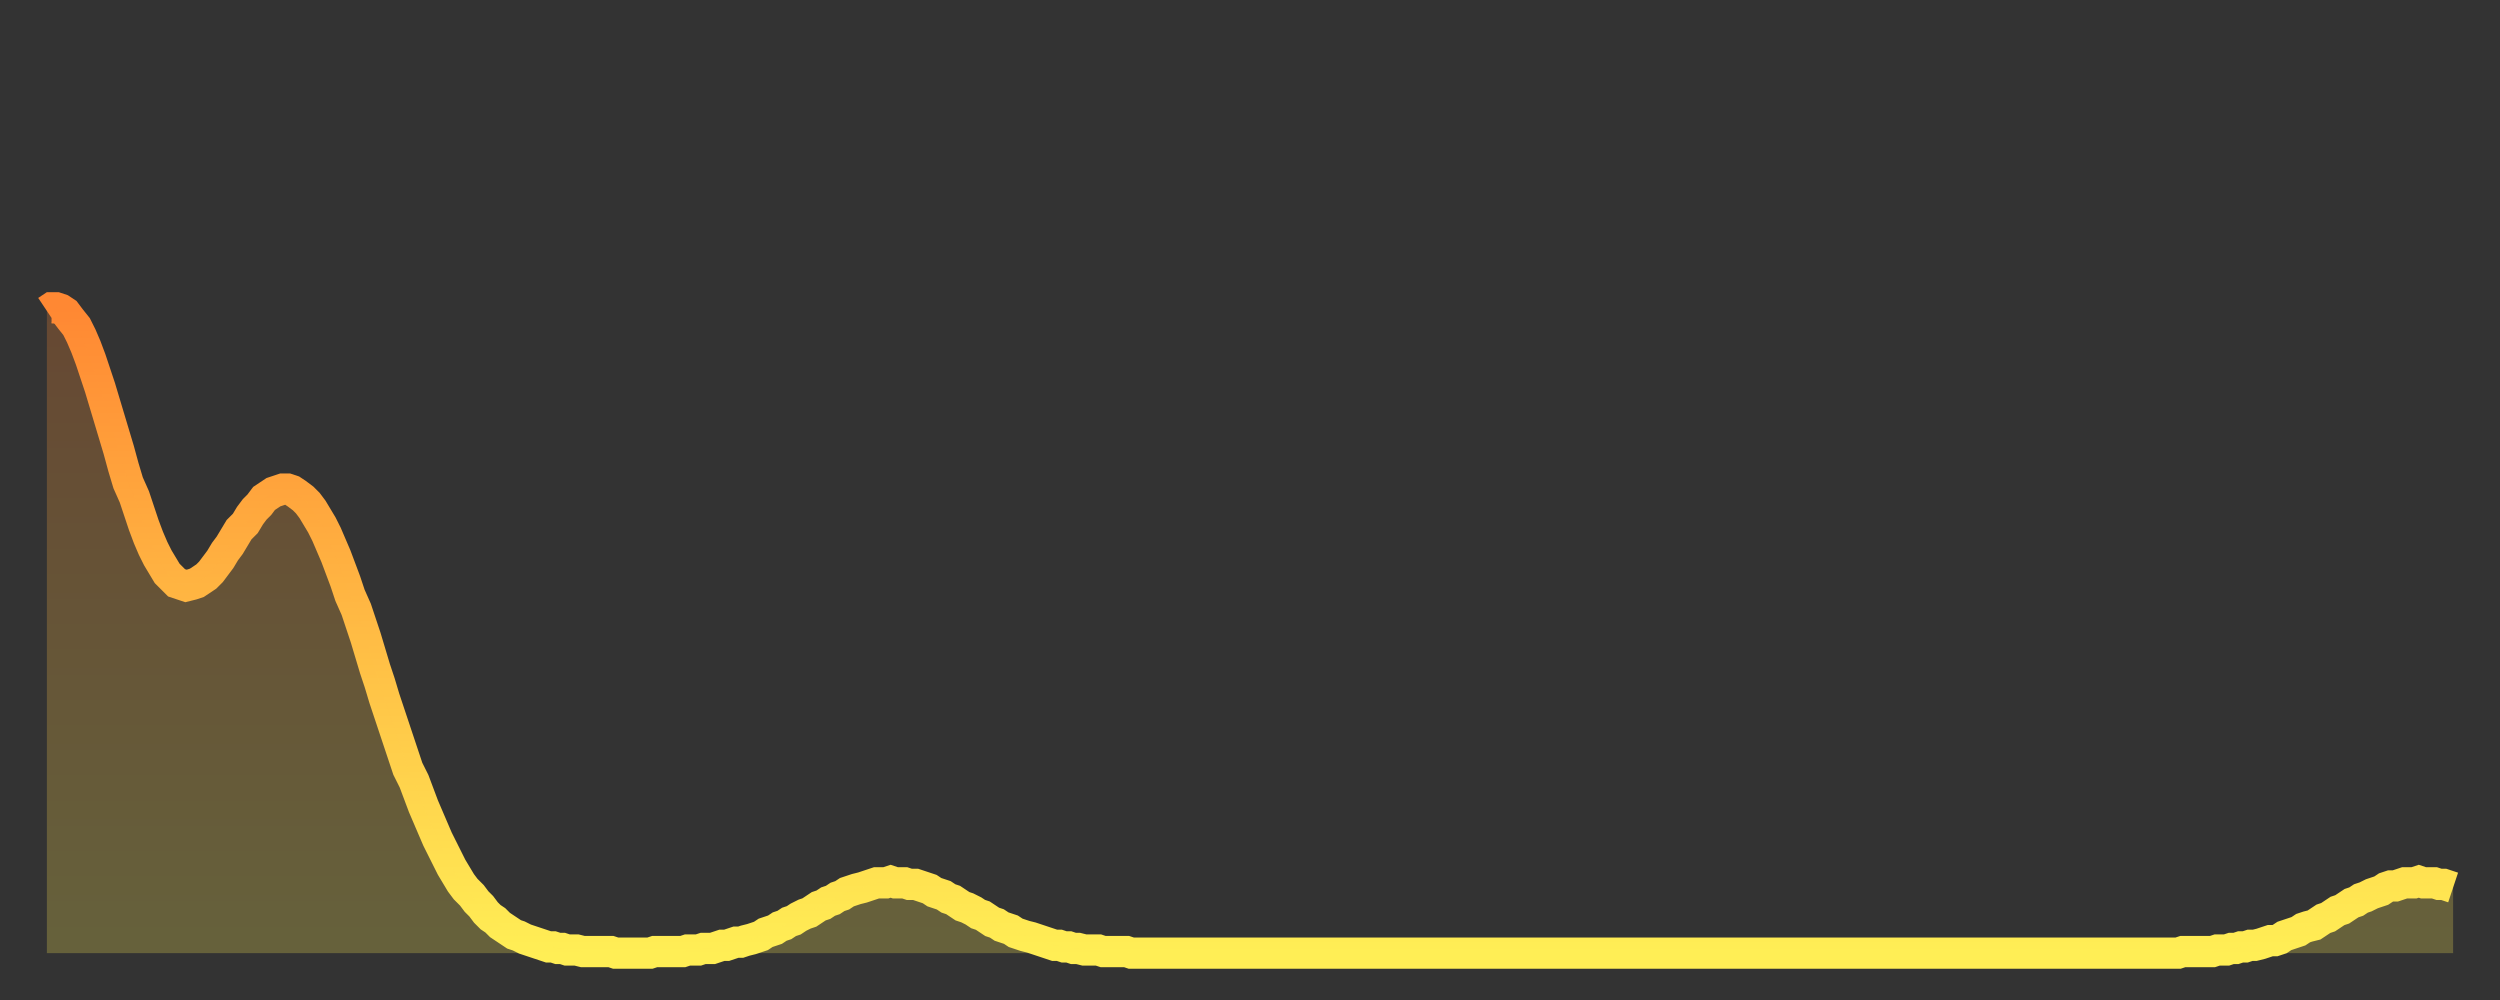
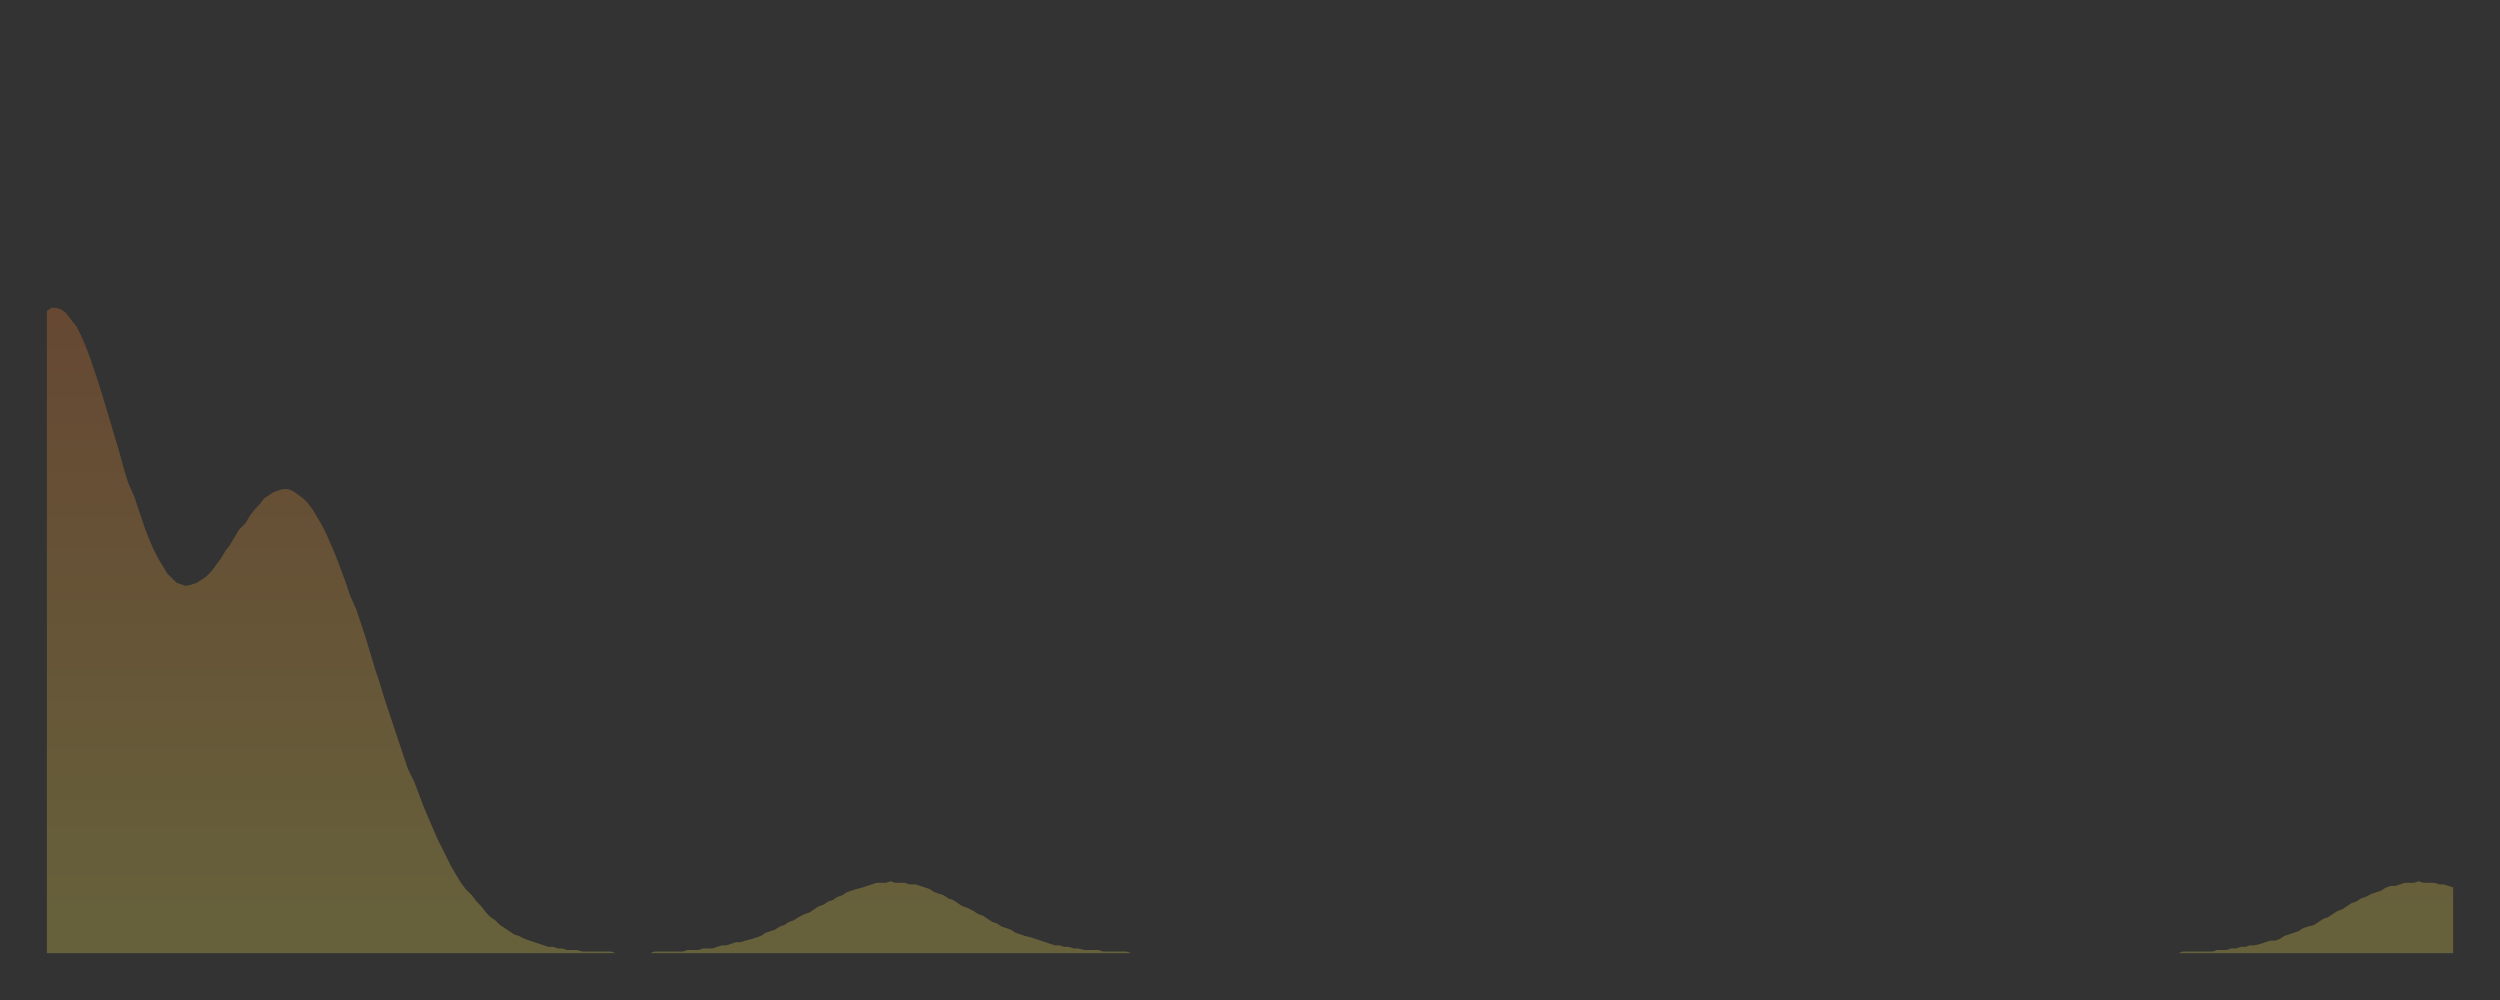
<svg xmlns="http://www.w3.org/2000/svg" baseProfile="full" height="64" version="1.1" width="160">
  <rect width="100%" height="100%" fill="#333333" stroke="none" />
  <defs>
    <linearGradient id="id679024" x1="0" x2="0" y1="0" y2="1">
      <stop offset="0%" stop-color="#ff8833" />
      <stop offset="50%" stop-color="#ffbb44" />
      <stop offset="100%" stop-color="#ffee55" />
    </linearGradient>
  </defs>
  <g transform="translate(3,3)">
    <g>
-       <path d="M 0.0 16.9 0.3 16.7 0.6 16.7 0.9 16.8 1.2 17.0 1.5 17.4 1.9 17.9 2.2 18.5 2.5 19.2 2.8 20.0 3.1 20.9 3.4 21.8 3.7 22.8 4.0 23.8 4.3 24.8 4.6 25.8 4.9 26.9 5.2 27.9 5.6 28.8 5.9 29.7 6.2 30.6 6.5 31.4 6.8 32.1 7.1 32.7 7.4 33.2 7.7 33.7 8.0 34.0 8.3 34.3 8.6 34.4 8.9 34.5 9.3 34.4 9.6 34.3 9.9 34.1 10.2 33.9 10.5 33.6 10.8 33.2 11.1 32.8 11.4 32.3 11.7 31.9 12.0 31.4 12.3 30.9 12.7 30.5 13.0 30.0 13.3 29.6 13.6 29.3 13.9 28.9 14.2 28.7 14.5 28.5 14.8 28.4 15.1 28.3 15.4 28.3 15.7 28.4 16.0 28.6 16.4 28.9 16.7 29.2 17.0 29.6 17.3 30.1 17.6 30.6 17.9 31.2 18.2 31.9 18.5 32.6 18.8 33.4 19.1 34.2 19.4 35.1 19.8 36.0 20.1 36.9 20.4 37.8 20.7 38.8 21.0 39.8 21.3 40.7 21.6 41.7 21.9 42.6 22.2 43.5 22.5 44.4 22.8 45.3 23.1 46.2 23.5 47.0 23.8 47.8 24.1 48.6 24.4 49.3 24.7 50.0 25.0 50.7 25.3 51.3 25.6 51.9 25.9 52.5 26.2 53.0 26.5 53.5 26.8 53.9 27.2 54.3 27.5 54.7 27.8 55.0 28.1 55.4 28.4 55.7 28.7 55.9 29.0 56.2 29.3 56.4 29.6 56.6 29.9 56.8 30.2 56.9 30.6 57.1 30.9 57.2 31.2 57.3 31.5 57.4 31.8 57.5 32.1 57.6 32.4 57.6 32.7 57.7 33.0 57.7 33.3 57.8 33.6 57.8 33.9 57.8 34.3 57.9 34.6 57.9 34.9 57.9 35.2 57.9 35.5 57.9 35.8 57.9 36.1 57.9 36.4 58.0 36.7 58.0 37.0 58.0 37.3 58.0 37.7 58.0 38.0 58.0 38.3 58.0 38.6 58.0 38.9 57.9 39.2 57.9 39.5 57.9 39.8 57.9 40.1 57.9 40.4 57.9 40.7 57.9 41.0 57.8 41.4 57.8 41.7 57.8 42.0 57.7 42.3 57.7 42.6 57.7 42.9 57.6 43.2 57.5 43.5 57.5 43.8 57.4 44.1 57.3 44.4 57.3 44.7 57.2 45.1 57.1 45.4 57.0 45.7 56.9 46.0 56.7 46.3 56.6 46.6 56.5 46.9 56.3 47.2 56.2 47.5 56.0 47.8 55.9 48.1 55.7 48.5 55.5 48.8 55.4 49.1 55.2 49.4 55.0 49.7 54.9 50.0 54.7 50.3 54.6 50.6 54.4 50.9 54.3 51.2 54.1 51.5 54.0 51.8 53.9 52.2 53.8 52.5 53.7 52.8 53.6 53.1 53.5 53.4 53.5 53.7 53.5 54.0 53.4 54.3 53.5 54.6 53.5 54.9 53.5 55.2 53.6 55.6 53.6 55.9 53.7 56.2 53.8 56.5 53.9 56.8 54.1 57.1 54.2 57.4 54.3 57.7 54.5 58.0 54.6 58.3 54.8 58.6 55.0 58.9 55.1 59.3 55.3 59.6 55.5 59.9 55.6 60.2 55.8 60.5 56.0 60.8 56.1 61.1 56.3 61.4 56.4 61.7 56.5 62.0 56.7 62.3 56.8 62.6 56.9 63.0 57.0 63.3 57.1 63.6 57.2 63.9 57.3 64.2 57.4 64.5 57.5 64.8 57.5 65.1 57.6 65.4 57.6 65.7 57.7 66.0 57.7 66.4 57.8 66.7 57.8 67.0 57.8 67.3 57.8 67.6 57.9 67.9 57.9 68.2 57.9 68.5 57.9 68.8 57.9 69.1 57.9 69.4 58.0 69.7 58.0 70.1 58.0 70.4 58.0 70.7 58.0 71.0 58.0 71.3 58.0 71.6 58.0 71.9 58.0 72.2 58.0 72.5 58.0 72.8 58.0 73.1 58.0 73.5 58.0 73.8 58.0 74.1 58.0 74.4 58.0 74.7 58.0 75.0 58.0 75.3 58.0 75.6 58.0 75.9 58.0 76.2 58.0 76.5 58.0 76.8 58.0 77.2 58.0 77.5 58.0 77.8 58.0 78.1 58.0 78.4 58.0 78.7 58.0 79.0 58.0 79.3 58.0 79.6 58.0 79.9 58.0 80.2 58.0 80.5 58.0 80.9 58.0 81.2 58.0 81.5 58.0 81.8 58.0 82.1 58.0 82.4 58.0 82.7 58.0 83.0 58.0 83.3 58.0 83.6 58.0 83.9 58.0 84.3 58.0 84.6 58.0 84.9 58.0 85.2 58.0 85.5 58.0 85.8 58.0 86.1 58.0 86.4 58.0 86.7 58.0 87.0 58.0 87.3 58.0 87.6 58.0 88.0 58.0 88.3 58.0 88.6 58.0 88.9 58.0 89.2 58.0 89.5 58.0 89.8 58.0 90.1 58.0 90.4 58.0 90.7 58.0 91.0 58.0 91.4 58.0 91.7 58.0 92.0 58.0 92.3 58.0 92.6 58.0 92.9 58.0 93.2 58.0 93.5 58.0 93.8 58.0 94.1 58.0 94.4 58.0 94.7 58.0 95.1 58.0 95.4 58.0 95.7 58.0 96.0 58.0 96.3 58.0 96.6 58.0 96.9 58.0 97.2 58.0 97.5 58.0 97.8 58.0 98.1 58.0 98.4 58.0 98.8 58.0 99.1 58.0 99.4 58.0 99.7 58.0 100.0 58.0 100.3 58.0 100.6 58.0 100.9 58.0 101.2 58.0 101.5 58.0 101.8 58.0 102.2 58.0 102.5 58.0 102.8 58.0 103.1 58.0 103.4 58.0 103.7 58.0 104.0 58.0 104.3 58.0 104.6 58.0 104.9 58.0 105.2 58.0 105.5 58.0 105.9 58.0 106.2 58.0 106.5 58.0 106.8 58.0 107.1 58.0 107.4 58.0 107.7 58.0 108.0 58.0 108.3 58.0 108.6 58.0 108.9 58.0 109.3 58.0 109.6 58.0 109.9 58.0 110.2 58.0 110.5 58.0 110.8 58.0 111.1 58.0 111.4 58.0 111.7 58.0 112.0 58.0 112.3 58.0 112.6 58.0 113.0 58.0 113.3 58.0 113.6 58.0 113.9 58.0 114.2 58.0 114.5 58.0 114.8 58.0 115.1 58.0 115.4 58.0 115.7 58.0 116.0 58.0 116.3 58.0 116.7 58.0 117.0 58.0 117.3 58.0 117.6 58.0 117.9 58.0 118.2 58.0 118.5 58.0 118.8 58.0 119.1 58.0 119.4 58.0 119.7 58.0 120.1 58.0 120.4 58.0 120.7 58.0 121.0 58.0 121.3 58.0 121.6 58.0 121.9 58.0 122.2 58.0 122.5 58.0 122.8 58.0 123.1 58.0 123.4 58.0 123.8 58.0 124.1 58.0 124.4 58.0 124.7 58.0 125.0 58.0 125.3 58.0 125.6 58.0 125.9 58.0 126.2 58.0 126.5 58.0 126.8 58.0 127.2 58.0 127.5 58.0 127.8 58.0 128.1 58.0 128.4 58.0 128.7 58.0 129.0 58.0 129.3 58.0 129.6 58.0 129.9 58.0 130.2 58.0 130.5 58.0 130.9 58.0 131.2 58.0 131.5 58.0 131.8 58.0 132.1 58.0 132.4 58.0 132.7 58.0 133.0 58.0 133.3 58.0 133.6 58.0 133.9 58.0 134.2 58.0 134.6 58.0 134.9 58.0 135.2 58.0 135.5 58.0 135.8 58.0 136.1 58.0 136.4 58.0 136.7 57.9 137.0 57.9 137.3 57.9 137.6 57.9 138.0 57.9 138.3 57.9 138.6 57.9 138.9 57.8 139.2 57.8 139.5 57.8 139.8 57.7 140.1 57.7 140.4 57.6 140.7 57.6 141.0 57.5 141.3 57.5 141.7 57.4 142.0 57.3 142.3 57.2 142.6 57.2 142.9 57.1 143.2 56.9 143.5 56.8 143.8 56.7 144.1 56.6 144.4 56.4 144.7 56.3 145.1 56.2 145.4 56.0 145.7 55.8 146.0 55.7 146.3 55.5 146.6 55.3 146.9 55.2 147.2 55.0 147.5 54.8 147.8 54.7 148.1 54.5 148.4 54.4 148.8 54.2 149.1 54.1 149.4 54.0 149.7 53.8 150.0 53.7 150.3 53.7 150.6 53.6 150.9 53.5 151.2 53.5 151.5 53.5 151.8 53.4 152.1 53.5 152.5 53.5 152.8 53.5 153.1 53.6 153.4 53.6 153.7 53.7 154.0 53.8" fill="none" id="graph-curve" opacity="1" stroke="url(#id679024)" stroke-width="2" />
      <path d="M 0 58 L 0.0 16.9 0.3 16.7 0.6 16.7 0.9 16.8 1.2 17.0 1.5 17.4 1.9 17.9 2.2 18.5 2.5 19.2 2.8 20.0 3.1 20.9 3.4 21.8 3.7 22.8 4.0 23.8 4.3 24.8 4.6 25.8 4.9 26.9 5.2 27.9 5.6 28.8 5.9 29.7 6.2 30.6 6.5 31.4 6.8 32.1 7.1 32.7 7.4 33.2 7.7 33.7 8.0 34.0 8.3 34.3 8.6 34.4 8.9 34.5 9.3 34.4 9.6 34.3 9.9 34.1 10.2 33.9 10.5 33.6 10.8 33.2 11.1 32.8 11.4 32.3 11.7 31.9 12.0 31.4 12.3 30.9 12.7 30.5 13.0 30.0 13.3 29.6 13.6 29.3 13.9 28.9 14.2 28.7 14.5 28.5 14.8 28.4 15.1 28.3 15.4 28.3 15.7 28.4 16.0 28.6 16.4 28.9 16.7 29.2 17.0 29.6 17.3 30.1 17.6 30.6 17.9 31.2 18.2 31.9 18.5 32.6 18.8 33.4 19.1 34.2 19.4 35.1 19.8 36.0 20.1 36.9 20.4 37.8 20.7 38.8 21.0 39.8 21.3 40.7 21.6 41.7 21.9 42.6 22.2 43.5 22.5 44.4 22.8 45.3 23.1 46.2 23.5 47.0 23.8 47.8 24.1 48.6 24.4 49.3 24.7 50.0 25.0 50.7 25.3 51.3 25.6 51.9 25.9 52.5 26.2 53.0 26.5 53.5 26.8 53.9 27.2 54.3 27.5 54.7 27.8 55.0 28.1 55.4 28.4 55.7 28.7 55.9 29.0 56.2 29.3 56.4 29.6 56.6 29.9 56.8 30.2 56.9 30.6 57.1 30.9 57.2 31.2 57.3 31.5 57.4 31.8 57.5 32.1 57.6 32.4 57.6 32.7 57.7 33.0 57.7 33.3 57.8 33.6 57.8 33.9 57.8 34.3 57.9 34.6 57.9 34.9 57.9 35.2 57.9 35.5 57.9 35.8 57.9 36.1 57.9 36.4 58.0 36.7 58.0 37.0 58.0 37.3 58.0 37.7 58.0 38.0 58.0 38.3 58.0 38.6 58.0 38.9 57.9 39.2 57.9 39.5 57.9 39.8 57.9 40.1 57.9 40.4 57.9 40.7 57.9 41.0 57.8 41.4 57.8 41.7 57.8 42.0 57.7 42.3 57.7 42.6 57.7 42.9 57.6 43.2 57.5 43.5 57.5 43.8 57.4 44.1 57.3 44.4 57.3 44.7 57.2 45.1 57.1 45.4 57.0 45.7 56.9 46.0 56.7 46.3 56.6 46.6 56.5 46.9 56.3 47.2 56.2 47.5 56.0 47.8 55.9 48.1 55.7 48.5 55.5 48.8 55.4 49.1 55.2 49.4 55.0 49.7 54.9 50.0 54.7 50.3 54.6 50.6 54.4 50.9 54.3 51.2 54.1 51.5 54.0 51.8 53.9 52.2 53.8 52.5 53.7 52.8 53.6 53.1 53.5 53.4 53.5 53.7 53.5 54.0 53.4 54.3 53.5 54.6 53.5 54.9 53.5 55.2 53.6 55.6 53.6 55.9 53.7 56.2 53.8 56.5 53.9 56.8 54.1 57.1 54.2 57.4 54.3 57.7 54.5 58.0 54.6 58.3 54.8 58.6 55.0 58.9 55.1 59.3 55.3 59.6 55.5 59.9 55.6 60.2 55.8 60.5 56.0 60.8 56.1 61.1 56.3 61.4 56.4 61.7 56.5 62.0 56.7 62.3 56.8 62.6 56.9 63.0 57.0 63.3 57.1 63.6 57.2 63.9 57.3 64.2 57.4 64.5 57.5 64.8 57.5 65.1 57.6 65.4 57.6 65.7 57.7 66.0 57.7 66.4 57.8 66.7 57.8 67.0 57.8 67.3 57.8 67.6 57.9 67.9 57.9 68.2 57.9 68.5 57.9 68.8 57.9 69.1 57.9 69.4 58.0 69.7 58.0 70.1 58.0 70.4 58.0 70.7 58.0 71.0 58.0 71.3 58.0 71.6 58.0 71.9 58.0 72.2 58.0 72.5 58.0 72.8 58.0 73.1 58.0 73.5 58.0 73.8 58.0 74.1 58.0 74.4 58.0 74.7 58.0 75.0 58.0 75.3 58.0 75.6 58.0 75.9 58.0 76.2 58.0 76.5 58.0 76.8 58.0 77.2 58.0 77.5 58.0 77.8 58.0 78.1 58.0 78.4 58.0 78.7 58.0 79.0 58.0 79.3 58.0 79.6 58.0 79.9 58.0 80.2 58.0 80.5 58.0 80.9 58.0 81.2 58.0 81.5 58.0 81.8 58.0 82.1 58.0 82.4 58.0 82.7 58.0 83.0 58.0 83.3 58.0 83.6 58.0 83.9 58.0 84.3 58.0 84.6 58.0 84.9 58.0 85.2 58.0 85.5 58.0 85.8 58.0 86.1 58.0 86.4 58.0 86.7 58.0 87.0 58.0 87.3 58.0 87.6 58.0 88.0 58.0 88.3 58.0 88.6 58.0 88.9 58.0 89.2 58.0 89.5 58.0 89.8 58.0 90.1 58.0 90.4 58.0 90.7 58.0 91.0 58.0 91.4 58.0 91.7 58.0 92.0 58.0 92.3 58.0 92.6 58.0 92.9 58.0 93.2 58.0 93.5 58.0 93.8 58.0 94.1 58.0 94.4 58.0 94.7 58.0 95.1 58.0 95.4 58.0 95.7 58.0 96.0 58.0 96.3 58.0 96.6 58.0 96.9 58.0 97.2 58.0 97.5 58.0 97.8 58.0 98.1 58.0 98.4 58.0 98.8 58.0 99.1 58.0 99.4 58.0 99.7 58.0 100.0 58.0 100.3 58.0 100.6 58.0 100.9 58.0 101.2 58.0 101.5 58.0 101.8 58.0 102.2 58.0 102.5 58.0 102.8 58.0 103.1 58.0 103.4 58.0 103.7 58.0 104.0 58.0 104.3 58.0 104.6 58.0 104.9 58.0 105.2 58.0 105.5 58.0 105.9 58.0 106.2 58.0 106.5 58.0 106.8 58.0 107.1 58.0 107.4 58.0 107.7 58.0 108.0 58.0 108.3 58.0 108.6 58.0 108.9 58.0 109.3 58.0 109.6 58.0 109.9 58.0 110.2 58.0 110.5 58.0 110.8 58.0 111.1 58.0 111.4 58.0 111.7 58.0 112.0 58.0 112.3 58.0 112.6 58.0 113.0 58.0 113.3 58.0 113.6 58.0 113.9 58.0 114.2 58.0 114.5 58.0 114.8 58.0 115.1 58.0 115.4 58.0 115.7 58.0 116.0 58.0 116.3 58.0 116.7 58.0 117.0 58.0 117.3 58.0 117.6 58.0 117.9 58.0 118.2 58.0 118.5 58.0 118.8 58.0 119.1 58.0 119.4 58.0 119.7 58.0 120.1 58.0 120.4 58.0 120.7 58.0 121.0 58.0 121.3 58.0 121.6 58.0 121.9 58.0 122.2 58.0 122.5 58.0 122.8 58.0 123.1 58.0 123.4 58.0 123.8 58.0 124.1 58.0 124.4 58.0 124.7 58.0 125.0 58.0 125.3 58.0 125.6 58.0 125.9 58.0 126.2 58.0 126.5 58.0 126.8 58.0 127.2 58.0 127.5 58.0 127.8 58.0 128.1 58.0 128.4 58.0 128.7 58.0 129.0 58.0 129.3 58.0 129.6 58.0 129.9 58.0 130.2 58.0 130.5 58.0 130.9 58.0 131.2 58.0 131.5 58.0 131.8 58.0 132.1 58.0 132.4 58.0 132.7 58.0 133.0 58.0 133.3 58.0 133.6 58.0 133.9 58.0 134.2 58.0 134.6 58.0 134.9 58.0 135.2 58.0 135.5 58.0 135.8 58.0 136.1 58.0 136.4 58.0 136.7 57.9 137.0 57.9 137.3 57.9 137.6 57.9 138.0 57.9 138.3 57.9 138.6 57.9 138.9 57.8 139.2 57.8 139.5 57.8 139.8 57.7 140.1 57.7 140.4 57.6 140.7 57.6 141.0 57.5 141.3 57.5 141.7 57.4 142.0 57.3 142.3 57.2 142.6 57.2 142.9 57.1 143.2 56.9 143.5 56.8 143.8 56.7 144.1 56.6 144.4 56.4 144.7 56.3 145.1 56.2 145.4 56.0 145.7 55.8 146.0 55.7 146.3 55.5 146.6 55.3 146.9 55.2 147.2 55.0 147.5 54.8 147.8 54.7 148.1 54.5 148.4 54.4 148.8 54.2 149.1 54.1 149.4 54.0 149.7 53.8 150.0 53.7 150.3 53.7 150.6 53.6 150.9 53.5 151.2 53.5 151.5 53.5 151.8 53.4 152.1 53.5 152.5 53.5 152.8 53.5 153.1 53.6 153.4 53.6 153.7 53.7 154.0 53.8 154 58" fill="url(#id679024)" fill-opacity=".25" id="graph-shadow" />
    </g>
  </g>
</svg>